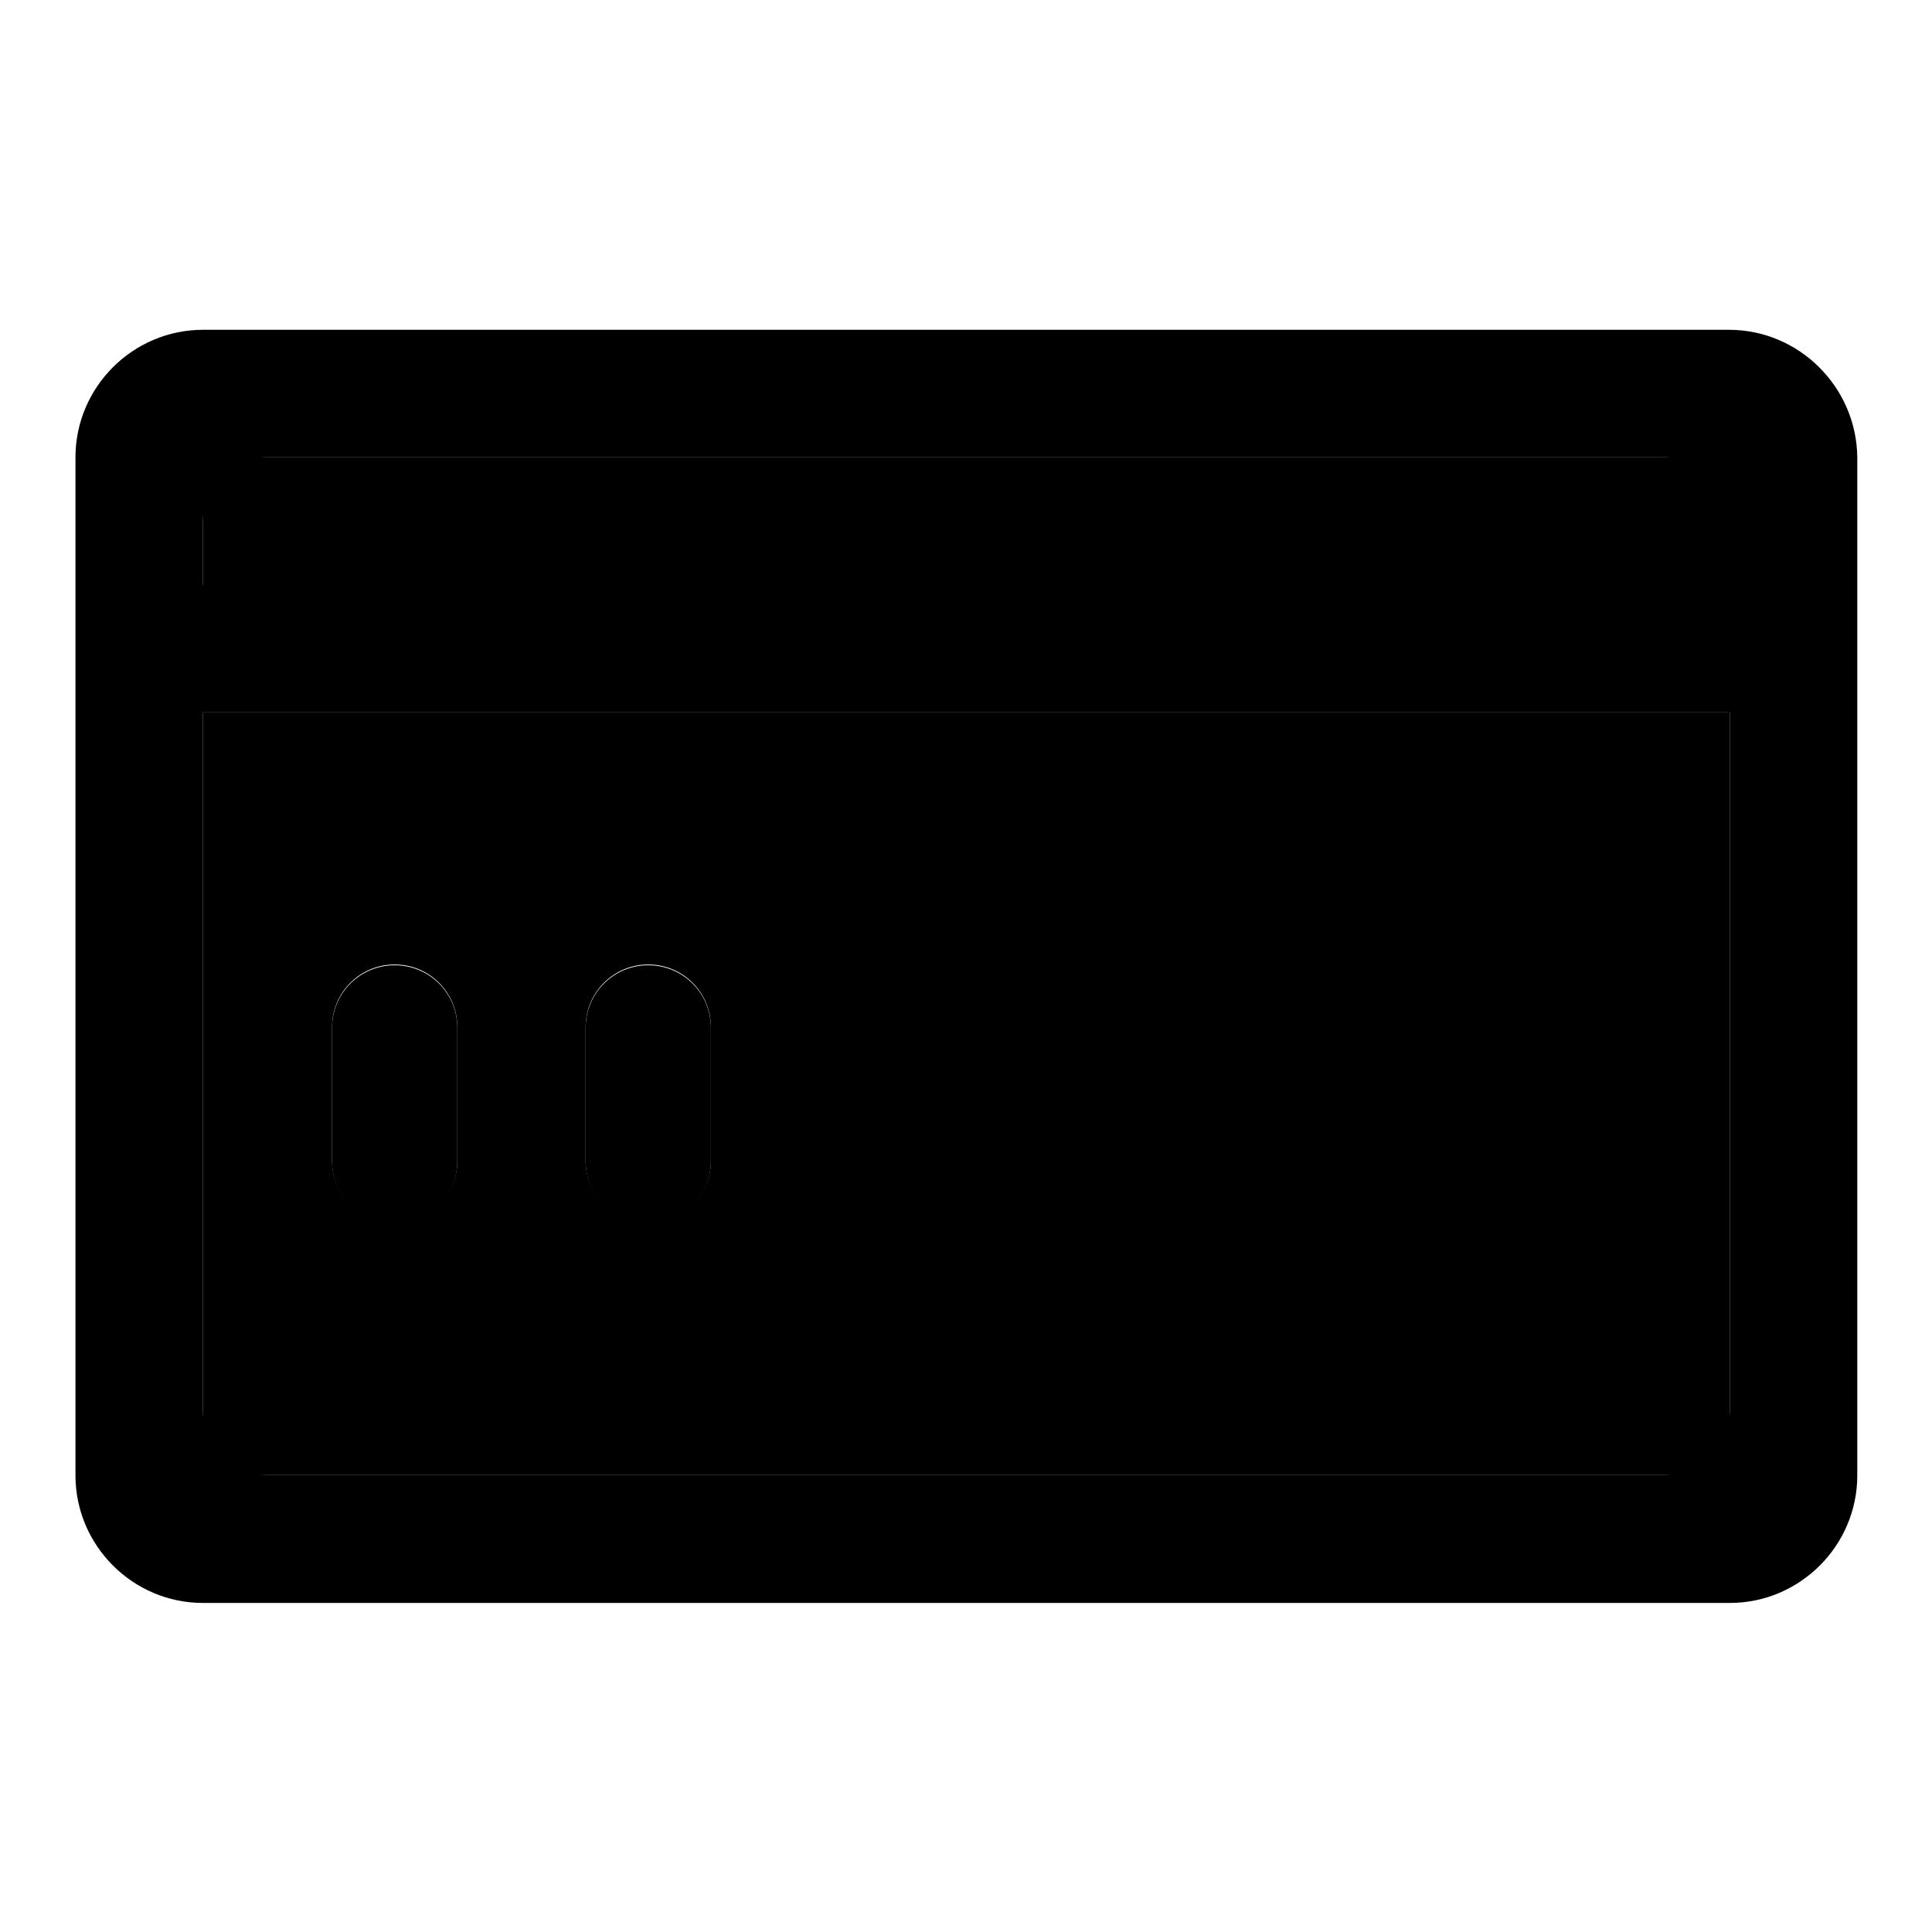
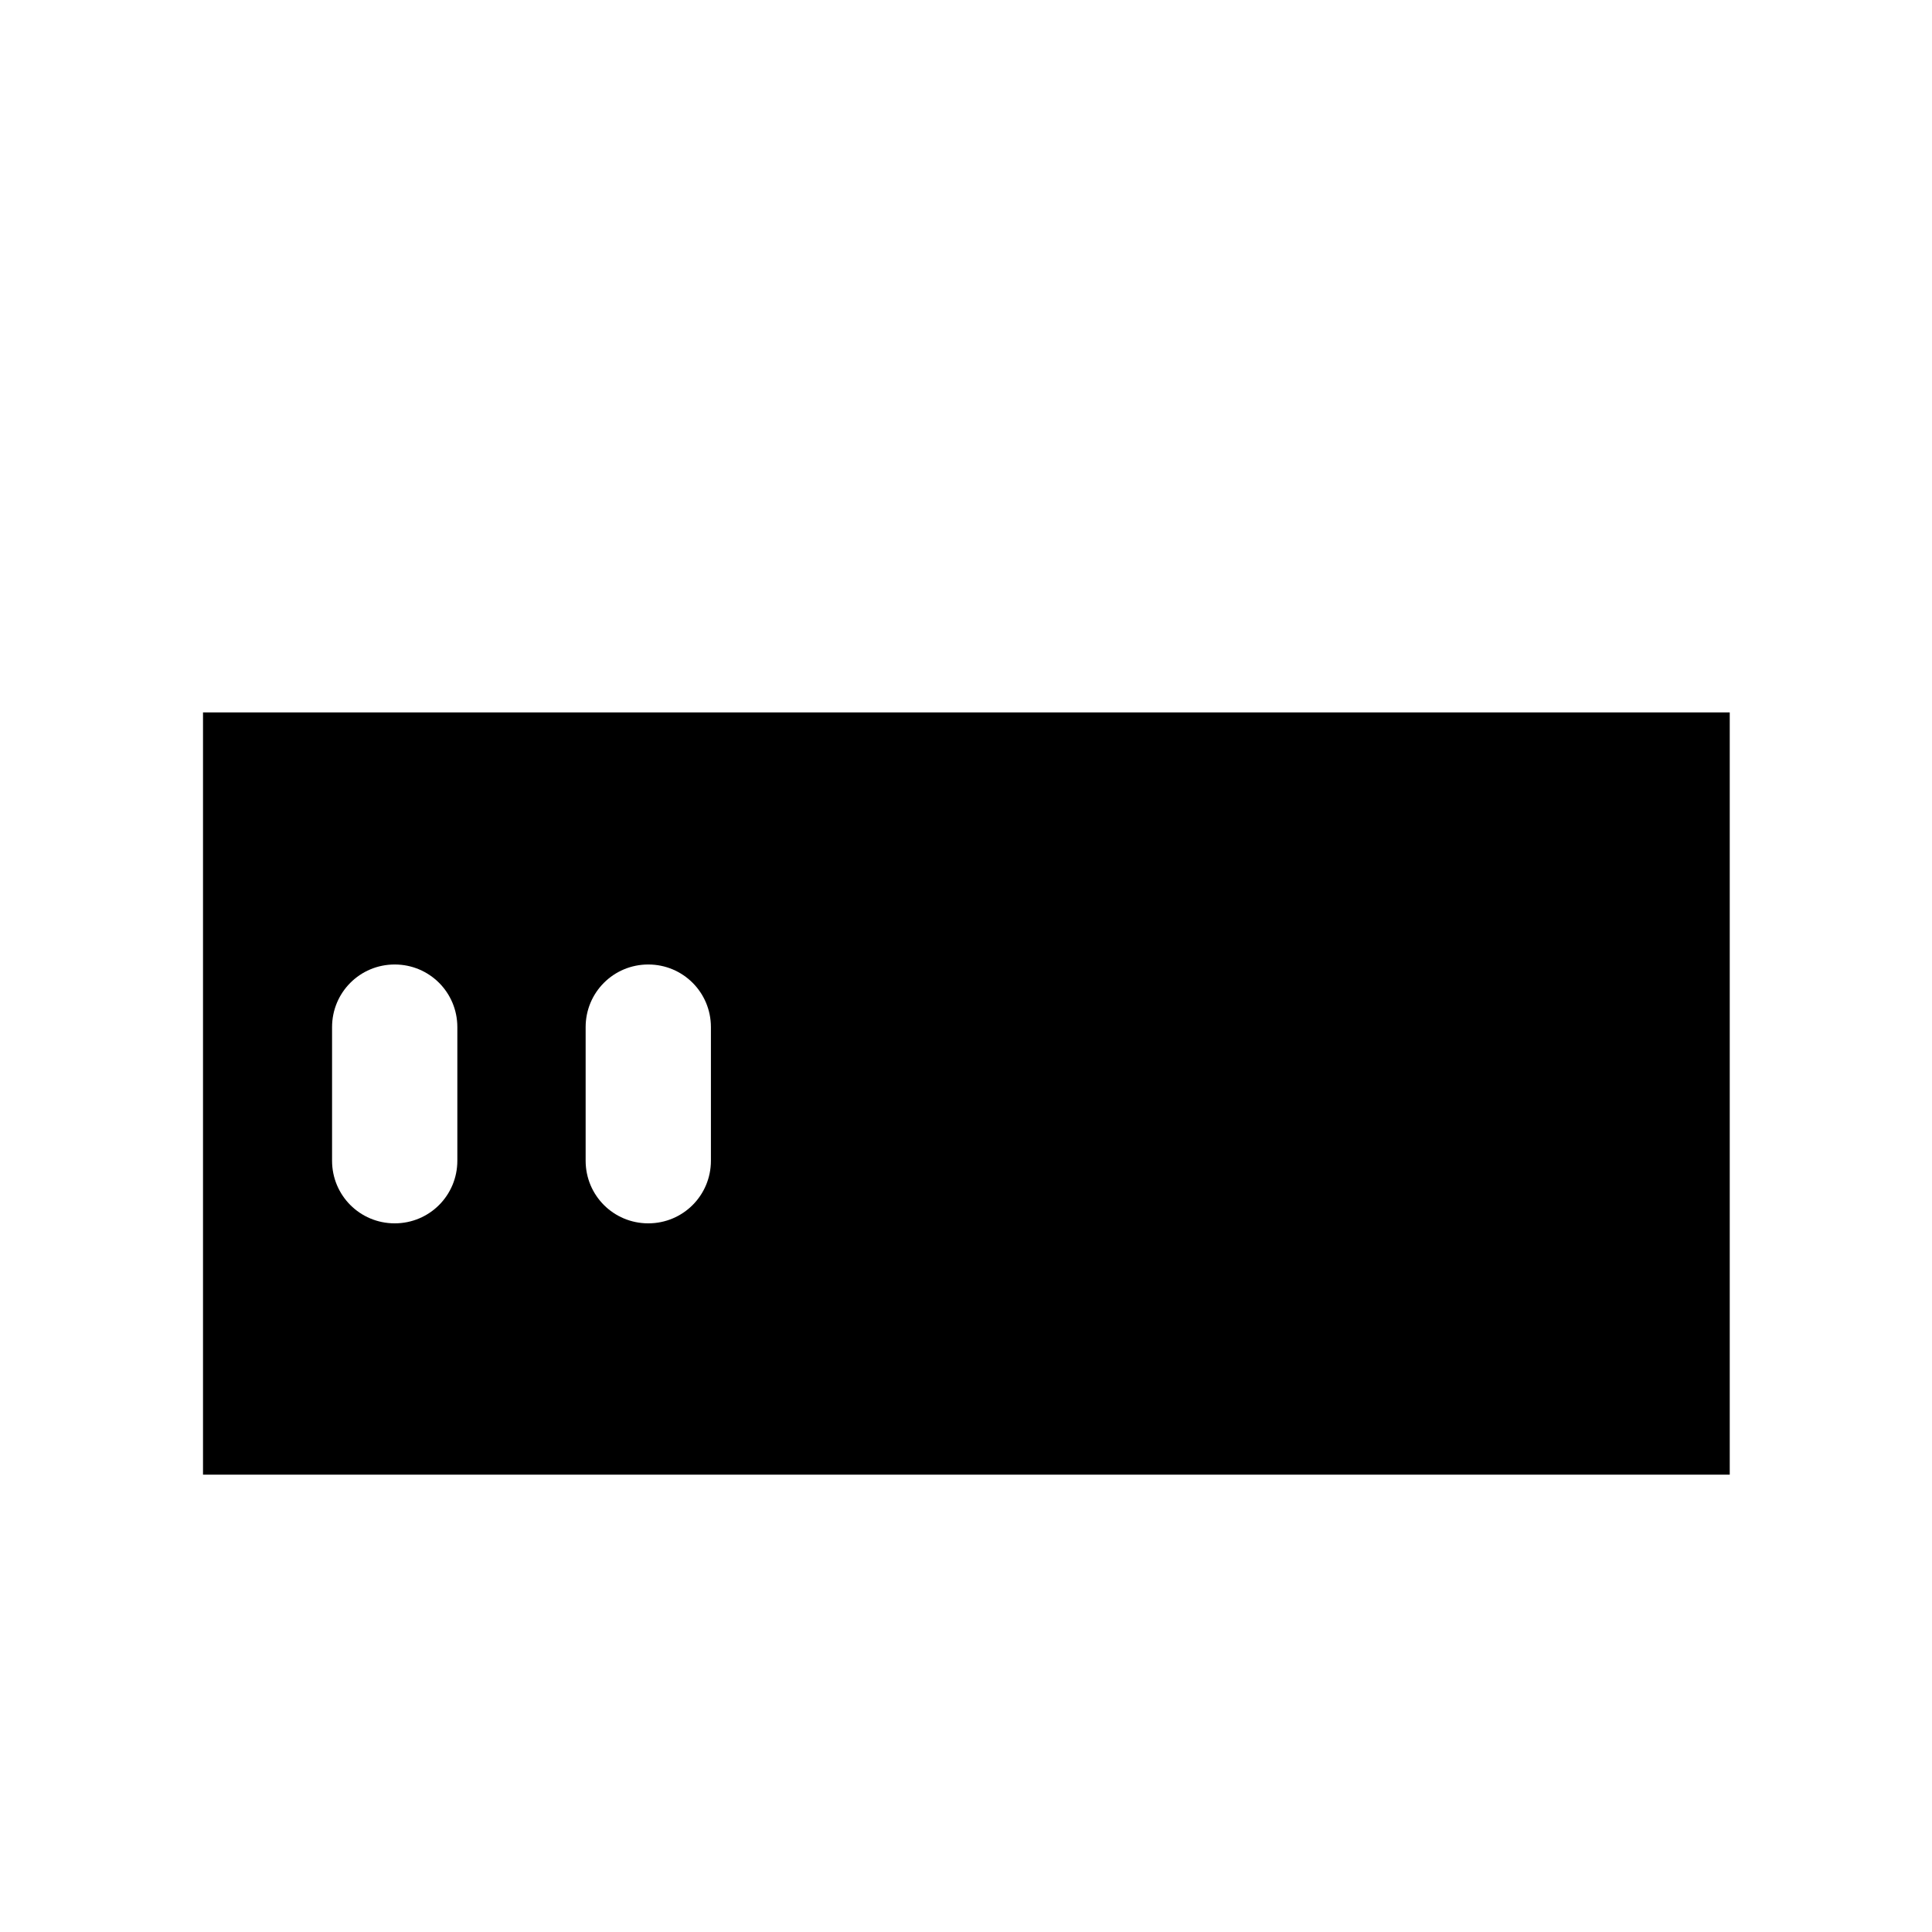
<svg xmlns="http://www.w3.org/2000/svg" version="1.1" x="0px" y="0px" viewBox="0 0 256 256" enable-background="new 0 0 256 256" xml:space="preserve">
  <g>
    <g>
      <path fill="#000000" d="M26.9,195.4h202.3v-101H26.9V195.4z M77.6,136.1c0-4.6,3.7-8.3,8.3-8.3l0,0c4.6,0,8.3,3.7,8.3,8.3v17.7c0,4.6-3.7,8.3-8.3,8.3l0,0c-4.6,0-8.3-3.7-8.3-8.3V136.1z M44,136.1c0-4.6,3.7-8.3,8.3-8.3l0,0c4.6,0,8.3,3.7,8.3,8.3v17.7c0,4.6-3.7,8.3-8.3,8.3l0,0c-4.6,0-8.3-3.7-8.3-8.3V136.1z" />
-       <path fill="#000000" d="M26.9,60.6h202.3v17H26.9V60.6z" />
-       <path fill="#000000" d="M229.1,43.7H26.9c-9.3,0-16.9,7.6-16.9,16.9v134.9c0,9.3,7.6,16.9,16.9,16.9h202.3c9.3,0,16.9-7.6,16.9-16.9V60.6C246,51.3,238.4,43.7,229.1,43.7z M220.7,195.4H35.3c-4.7,0-8.4-3.8-8.4-8.4V94.4h202.3V187C229.1,191.7,225.4,195.4,220.7,195.4z M229.1,77.5H26.9V69c0-4.7,3.8-8.4,8.4-8.4h185.4c4.7,0,8.4,3.8,8.4,8.4V77.5z" />
-       <path fill="#000000" d="M52.3,162.2L52.3,162.2c4.6,0,8.3-3.7,8.3-8.3v-17.7c0-4.6-3.7-8.3-8.3-8.3l0,0c-4.6,0-8.3,3.7-8.3,8.3v17.7C44,158.5,47.7,162.2,52.3,162.2z" />
-       <path fill="#000000" d="M85.9,162.2L85.9,162.2c4.6,0,8.3-3.7,8.3-8.3v-17.7c0-4.6-3.7-8.3-8.3-8.3l0,0c-4.6,0-8.3,3.7-8.3,8.3v17.7C77.6,158.5,81.3,162.2,85.9,162.2z" />
    </g>
  </g>
</svg>